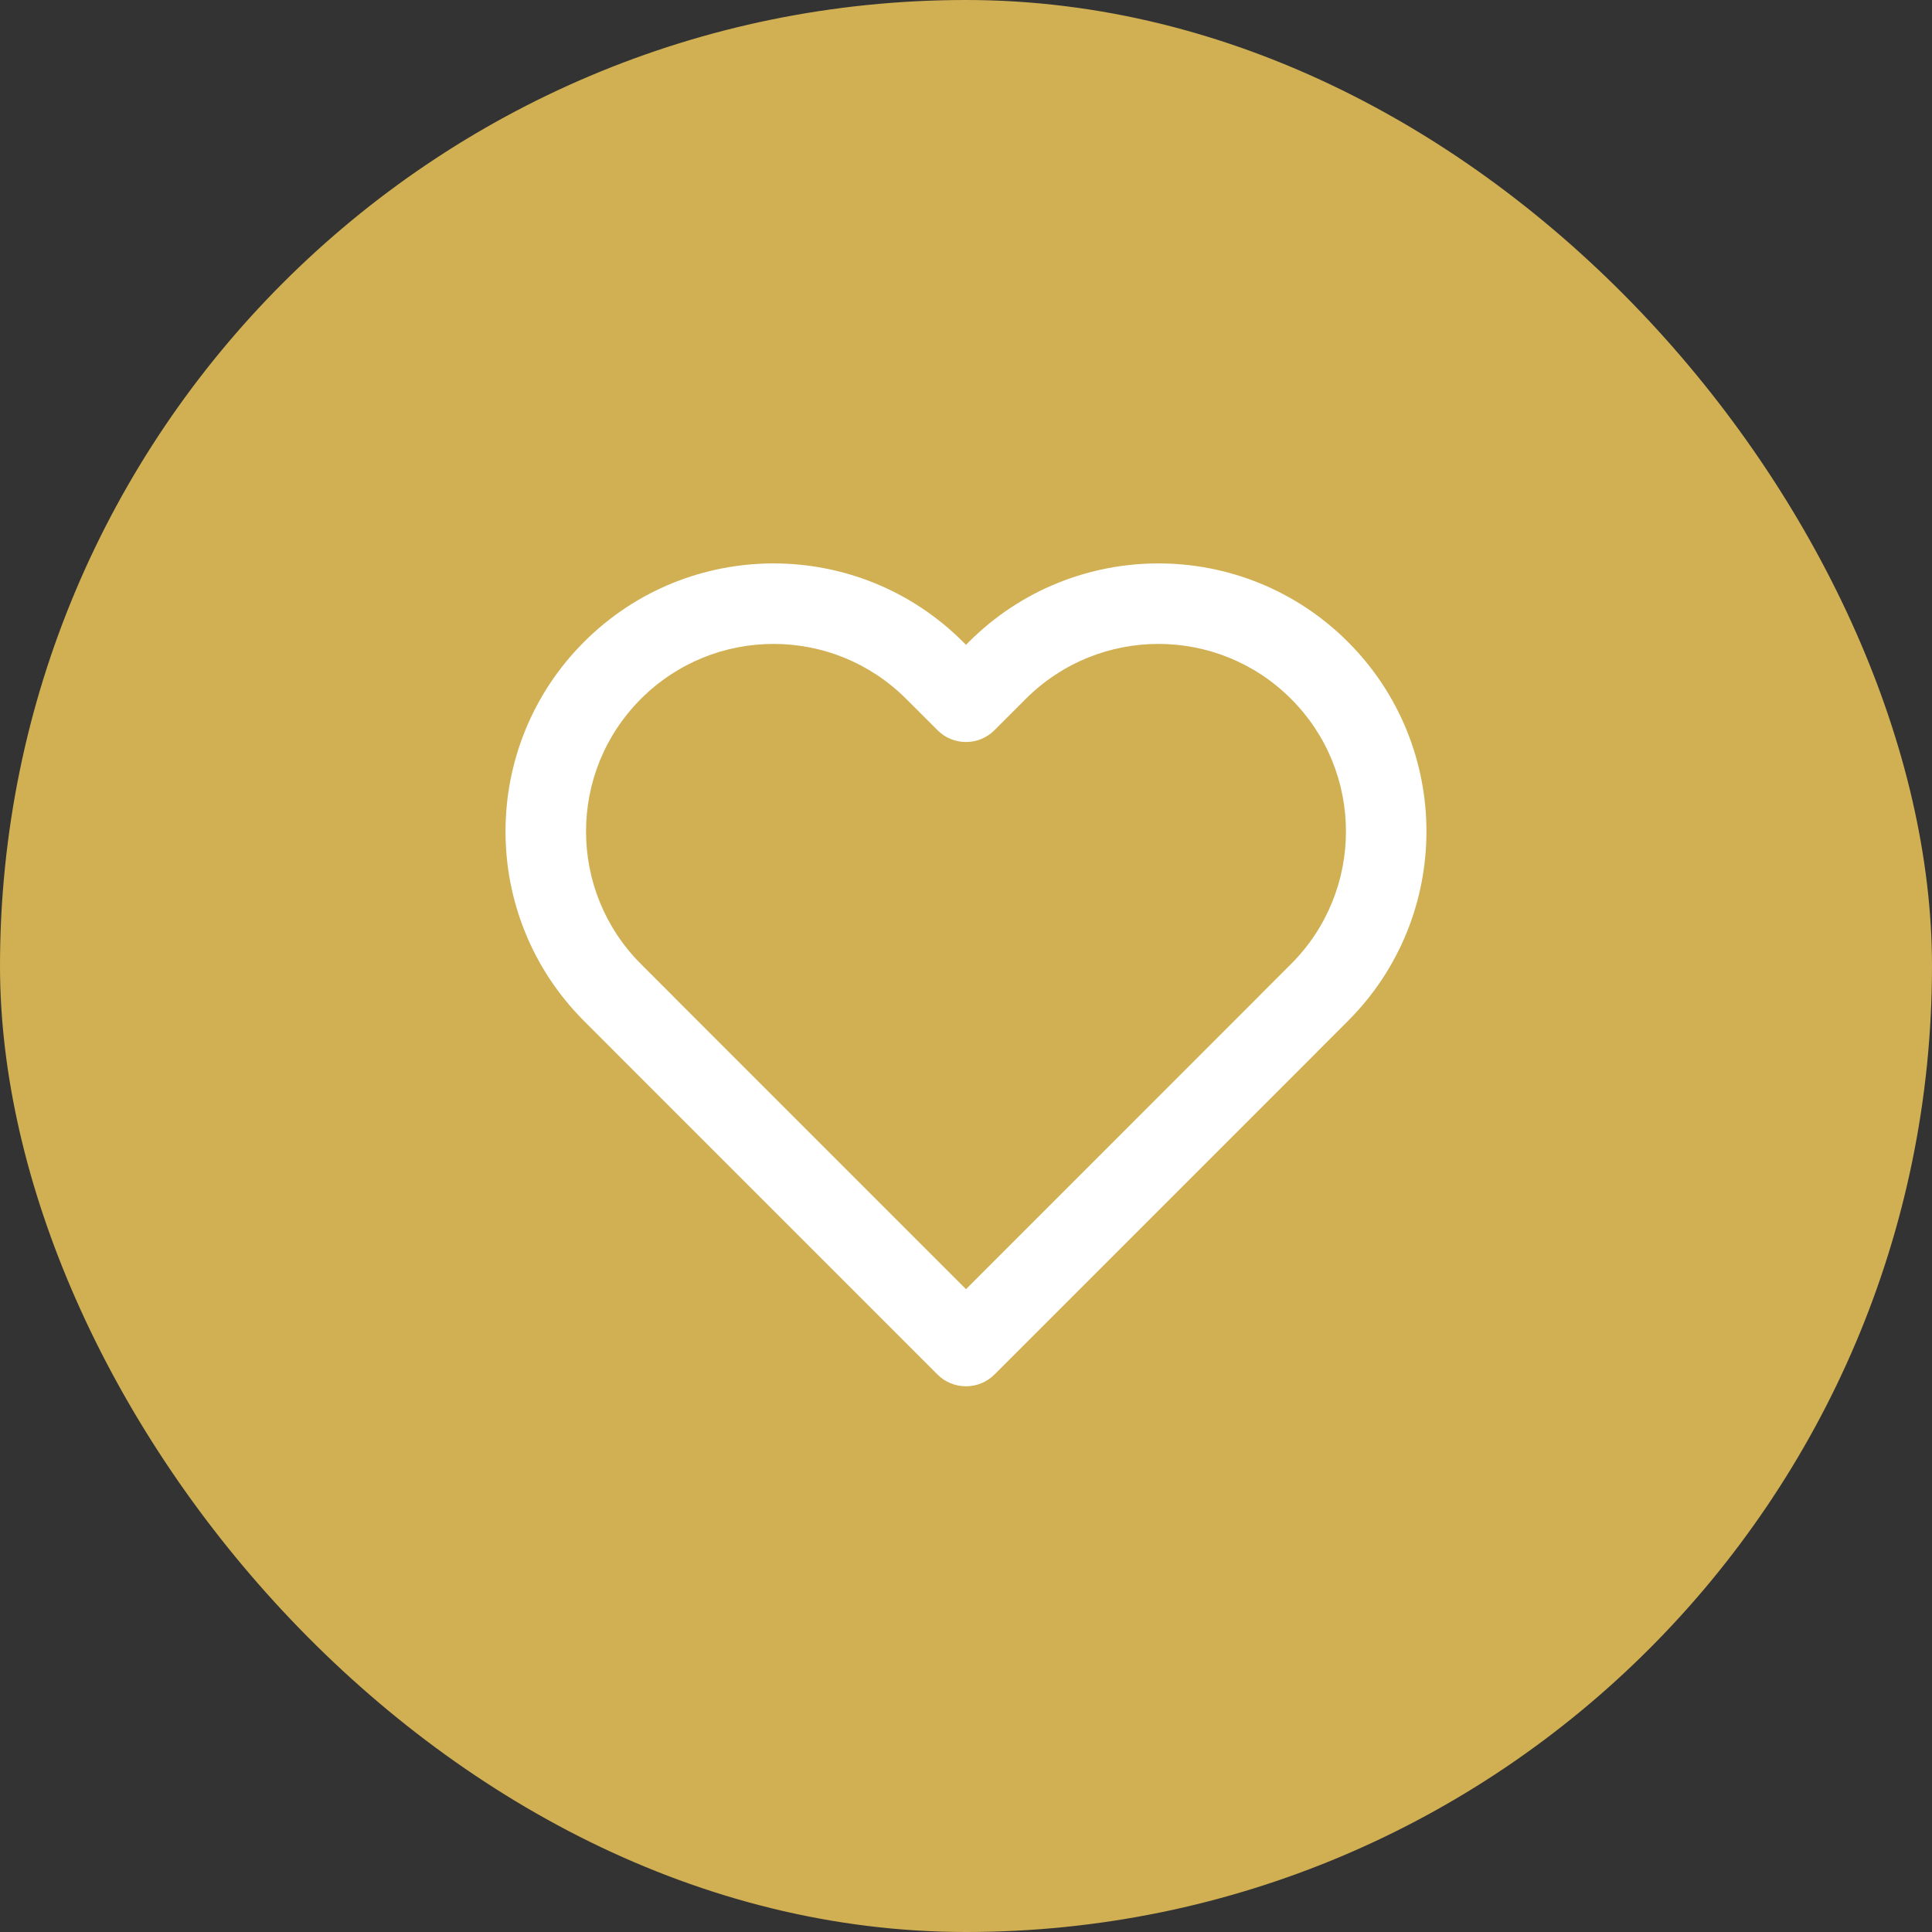
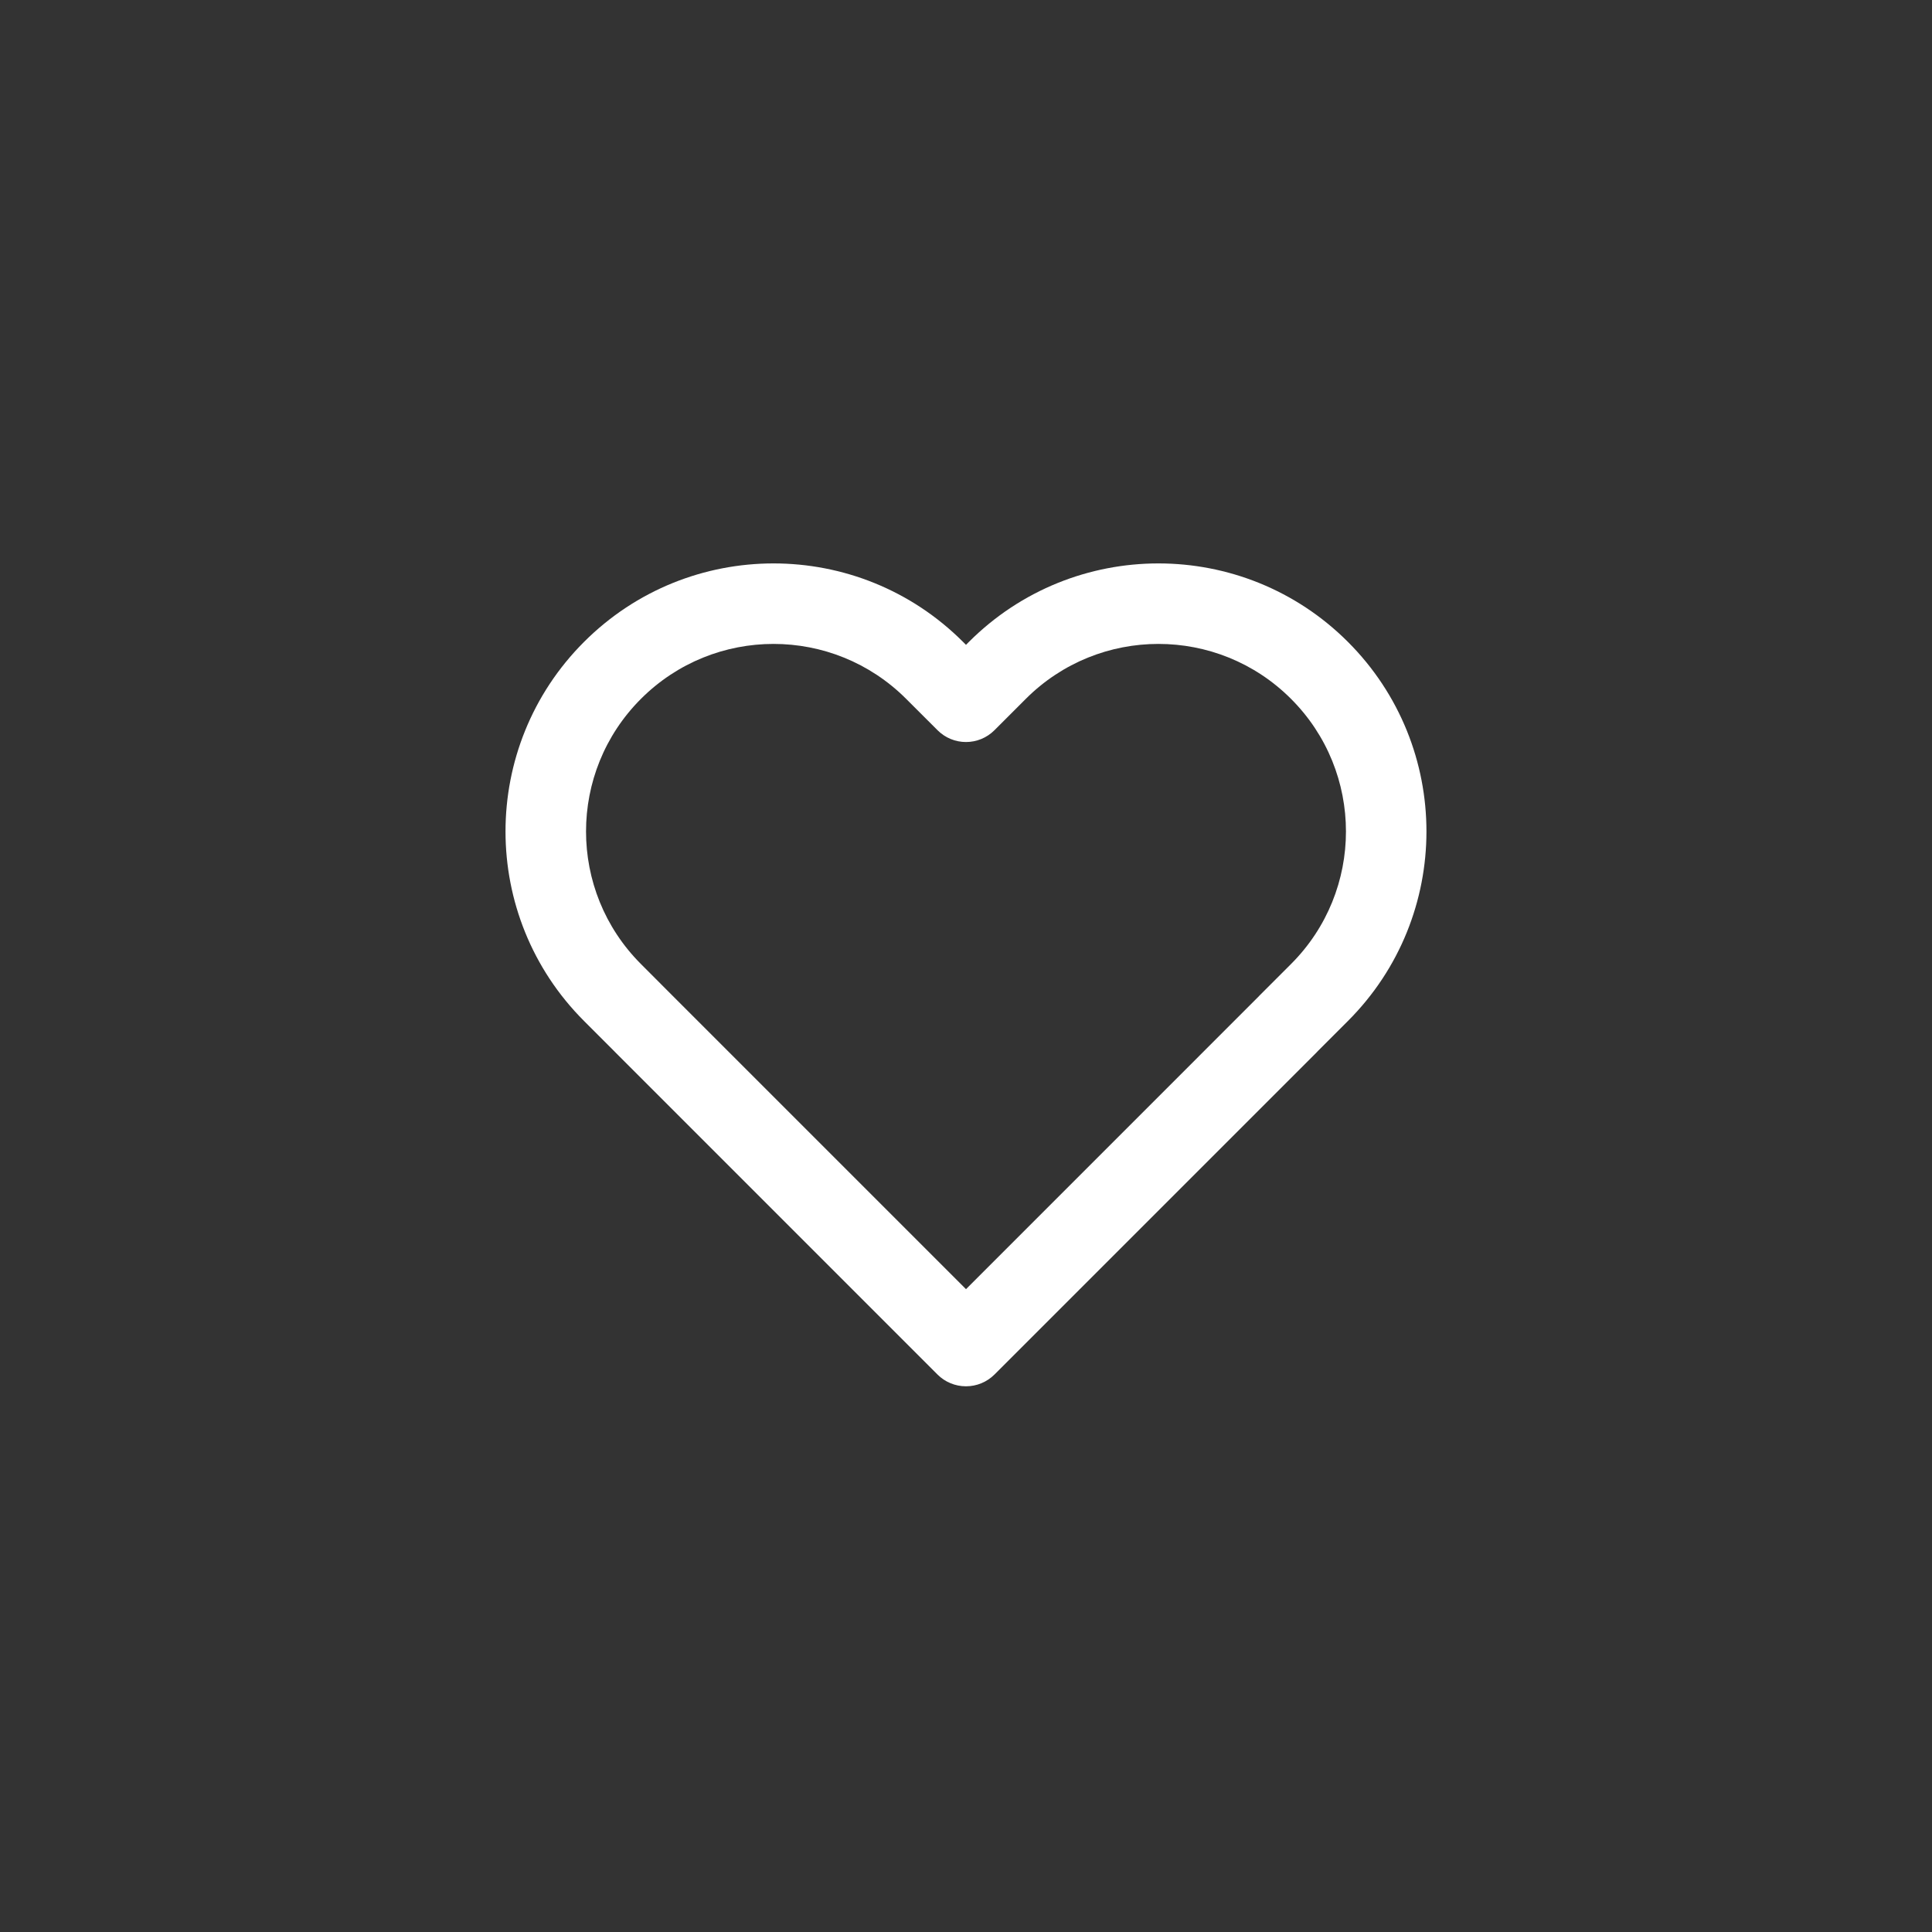
<svg xmlns="http://www.w3.org/2000/svg" width="48" height="48" viewBox="0 0 48 48" fill="none">
  <rect x="0" y="0" width="48" height="48" fill="#333333" stroke="none" />
-   <rect width="48" height="48" rx="24" fill="#D1AF53" />
-   <path fill-rule="evenodd" clip-rule="evenodd" d="M22.513 17.363C20.693 15.543 17.744 15.543 15.924 17.363C14.105 19.182 14.105 22.132 15.924 23.951L16.704 24.731C16.717 24.744 16.729 24.757 16.741 24.77L24 32.029L31.258 24.77C31.27 24.757 31.282 24.744 31.295 24.731L32.075 23.951C33.895 22.132 33.895 19.182 32.075 17.363C30.256 15.543 27.306 15.543 25.486 17.363L24.707 18.142C24.316 18.533 23.683 18.533 23.293 18.142L22.513 17.363ZM32.748 26.107C32.736 26.12 32.724 26.133 32.711 26.146L24.708 34.149C24.52 34.337 24.266 34.442 24 34.442C24 34.442 24.001 34.442 24 34.442C24 34.442 23.999 34.442 23.999 34.442C23.733 34.442 23.479 34.337 23.291 34.149L15.289 26.146C15.276 26.133 15.263 26.12 15.251 26.107L14.51 25.366C11.909 22.765 11.909 18.549 14.51 15.948C17.11 13.348 21.327 13.348 23.927 15.948L24 16.021L24.072 15.948C26.673 13.348 30.889 13.348 33.489 15.948C36.09 18.549 36.09 22.765 33.489 25.366L32.748 26.107Z" fill="white" />
+   <path fill-rule="evenodd" clip-rule="evenodd" d="M22.513 17.363C20.693 15.543 17.744 15.543 15.924 17.363C14.105 19.182 14.105 22.132 15.924 23.951C16.717 24.744 16.729 24.757 16.741 24.77L24 32.029L31.258 24.77C31.27 24.757 31.282 24.744 31.295 24.731L32.075 23.951C33.895 22.132 33.895 19.182 32.075 17.363C30.256 15.543 27.306 15.543 25.486 17.363L24.707 18.142C24.316 18.533 23.683 18.533 23.293 18.142L22.513 17.363ZM32.748 26.107C32.736 26.12 32.724 26.133 32.711 26.146L24.708 34.149C24.52 34.337 24.266 34.442 24 34.442C24 34.442 24.001 34.442 24 34.442C24 34.442 23.999 34.442 23.999 34.442C23.733 34.442 23.479 34.337 23.291 34.149L15.289 26.146C15.276 26.133 15.263 26.12 15.251 26.107L14.51 25.366C11.909 22.765 11.909 18.549 14.51 15.948C17.11 13.348 21.327 13.348 23.927 15.948L24 16.021L24.072 15.948C26.673 13.348 30.889 13.348 33.489 15.948C36.09 18.549 36.09 22.765 33.489 25.366L32.748 26.107Z" fill="white" />
</svg>